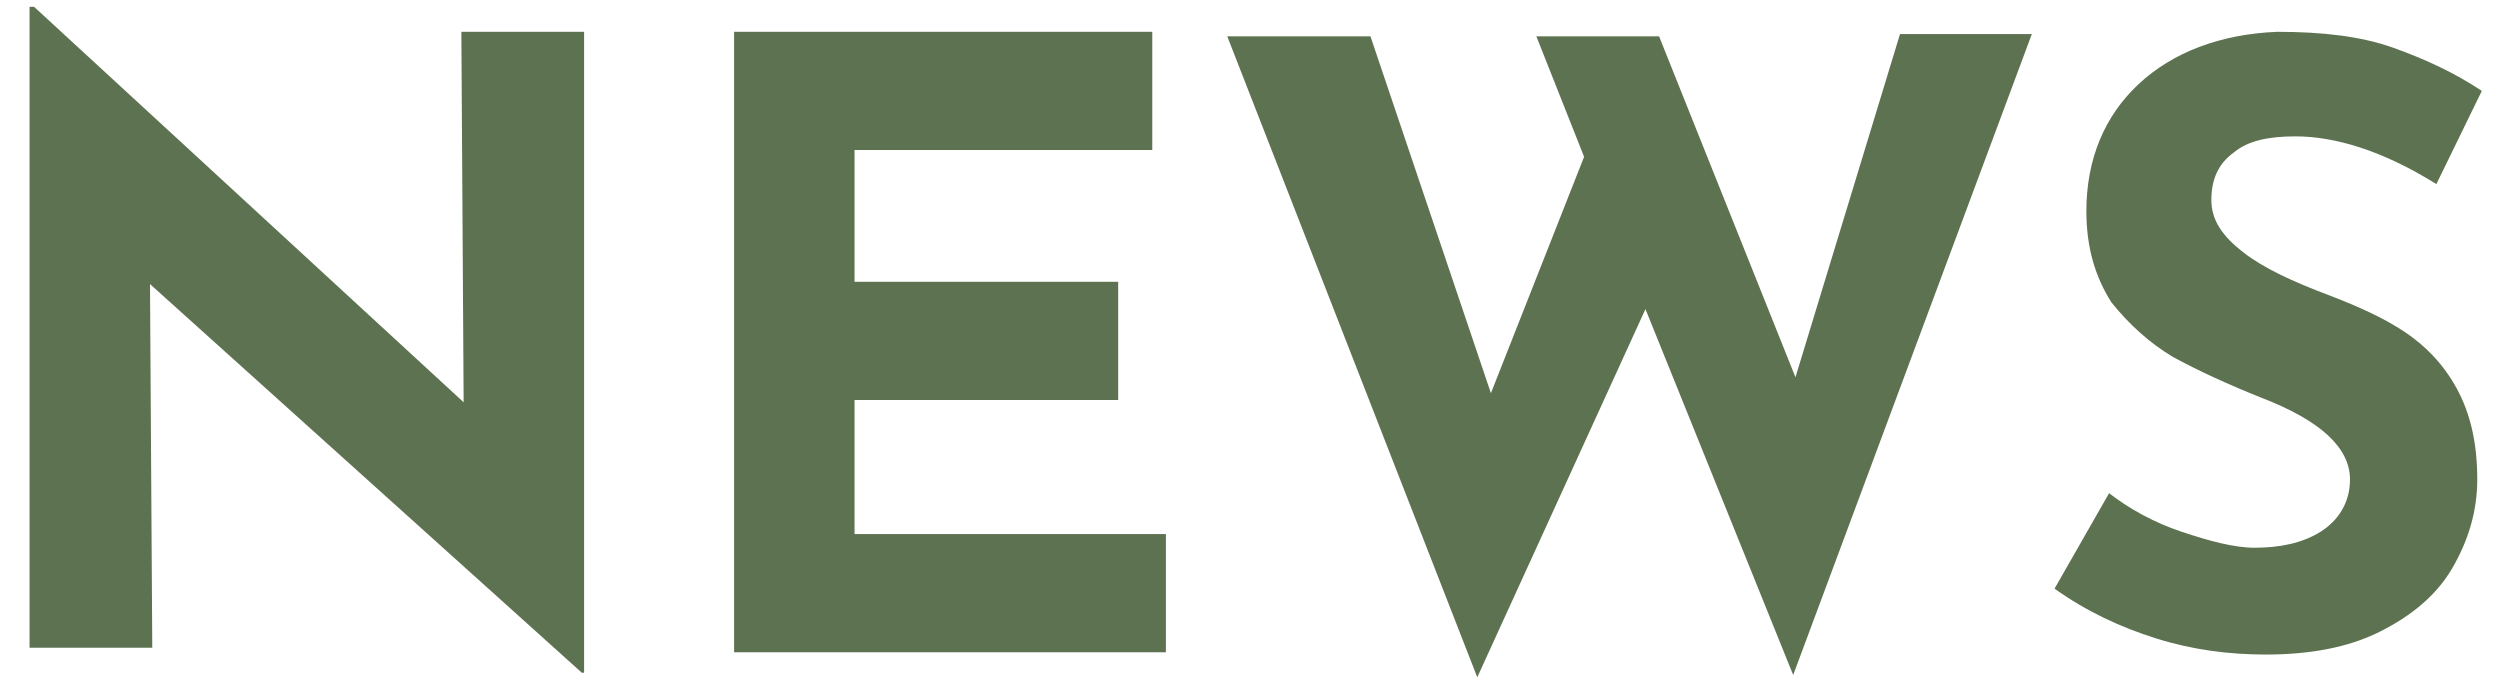
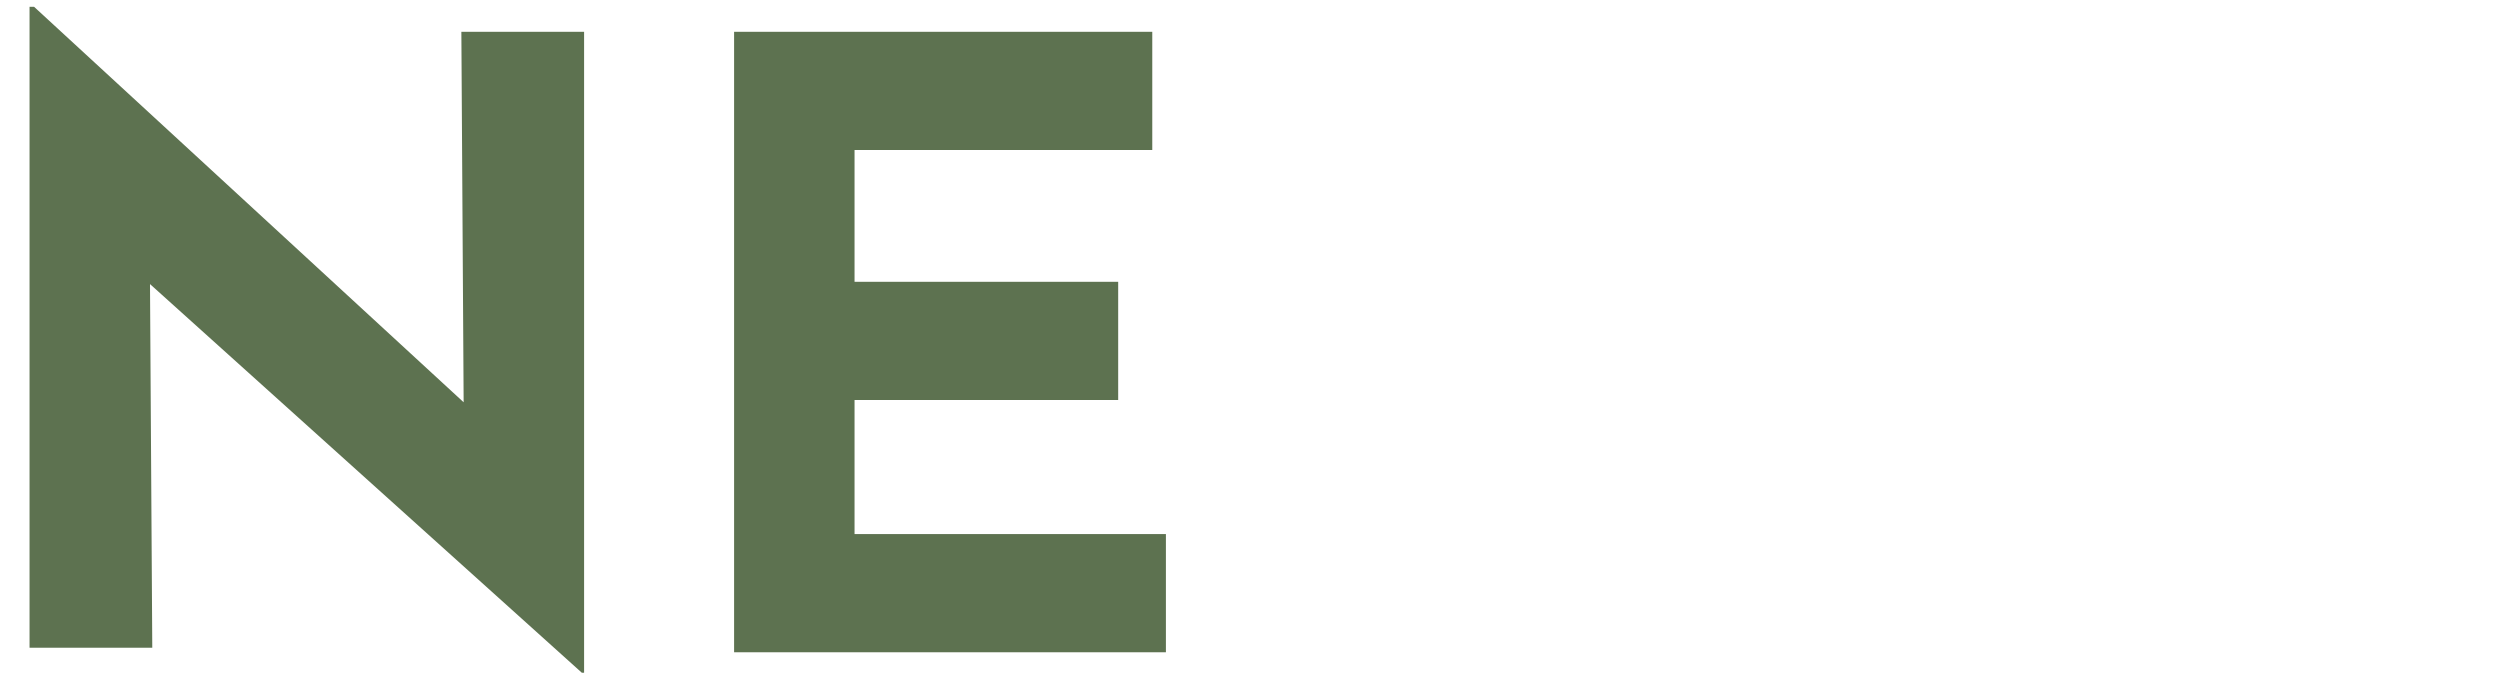
<svg xmlns="http://www.w3.org/2000/svg" version="1.1" id="base" x="0px" y="0px" width="110px" height="30px" preserveAspectRatio="xMinYMid" viewBox="0 0 110 30" style="enable-background:new 0 0 110 30;" xml:space="preserve">
  <style type="text/css">
	.st0{fill:#5D7250;}
</style>
  <g>
    <path class="st0" d="M25.7,1.4v28.2h-0.1l-19-17.1l0.1,16H1.3V0.3h0.2l18.9,17.4L20.3,1.4H25.7z" />
    <path class="st0" d="M50.7,1.4v5.2H37.6v5.8h11.6v5.2H37.6v5.9h13.7v5.2h-19V1.4H50.7z" />
-     <path class="st0" d="M78.9,29.7l-6.5-16.1L65,29.8L54,1.6h6.3l5.3,15.7l4.1-10.4l-2.1-5.3H73L79,16.6l4.6-15.1h5.8L78.9,29.7z" />
-     <path class="st0" d="M101,6c-1.2,0-2.1,0.2-2.7,0.7c-0.7,0.5-1,1.2-1,2.1c0,0.9,0.5,1.6,1.4,2.3c0.9,0.7,2.2,1.3,3.8,1.9   c1.3,0.5,2.4,1,3.3,1.6c0.9,0.6,1.7,1.4,2.3,2.5c0.6,1.1,0.9,2.4,0.9,4c0,1.4-0.4,2.7-1.1,3.9c-0.7,1.2-1.8,2.1-3.2,2.8   c-1.4,0.7-3.1,1-5,1c-1.6,0-3.2-0.2-4.8-0.7c-1.6-0.5-3.1-1.2-4.5-2.2l2.4-4.2c0.9,0.7,2,1.3,3.2,1.7c1.2,0.4,2.3,0.7,3.2,0.7   c1.1,0,2.1-0.2,2.9-0.7c0.8-0.5,1.3-1.3,1.3-2.3c0-1.4-1.3-2.6-3.9-3.6c-1.5-0.6-2.8-1.2-3.9-1.8c-1-0.6-1.9-1.4-2.7-2.4   c-0.7-1.1-1.1-2.4-1.1-4c0-2.3,0.8-4.2,2.3-5.6c1.5-1.4,3.6-2.2,6.1-2.3c2,0,3.7,0.2,5.1,0.7c1.4,0.5,2.7,1.1,3.9,1.9l-2,4.1   C104.8,6.6,102.7,6,101,6z" />
  </g>
</svg>